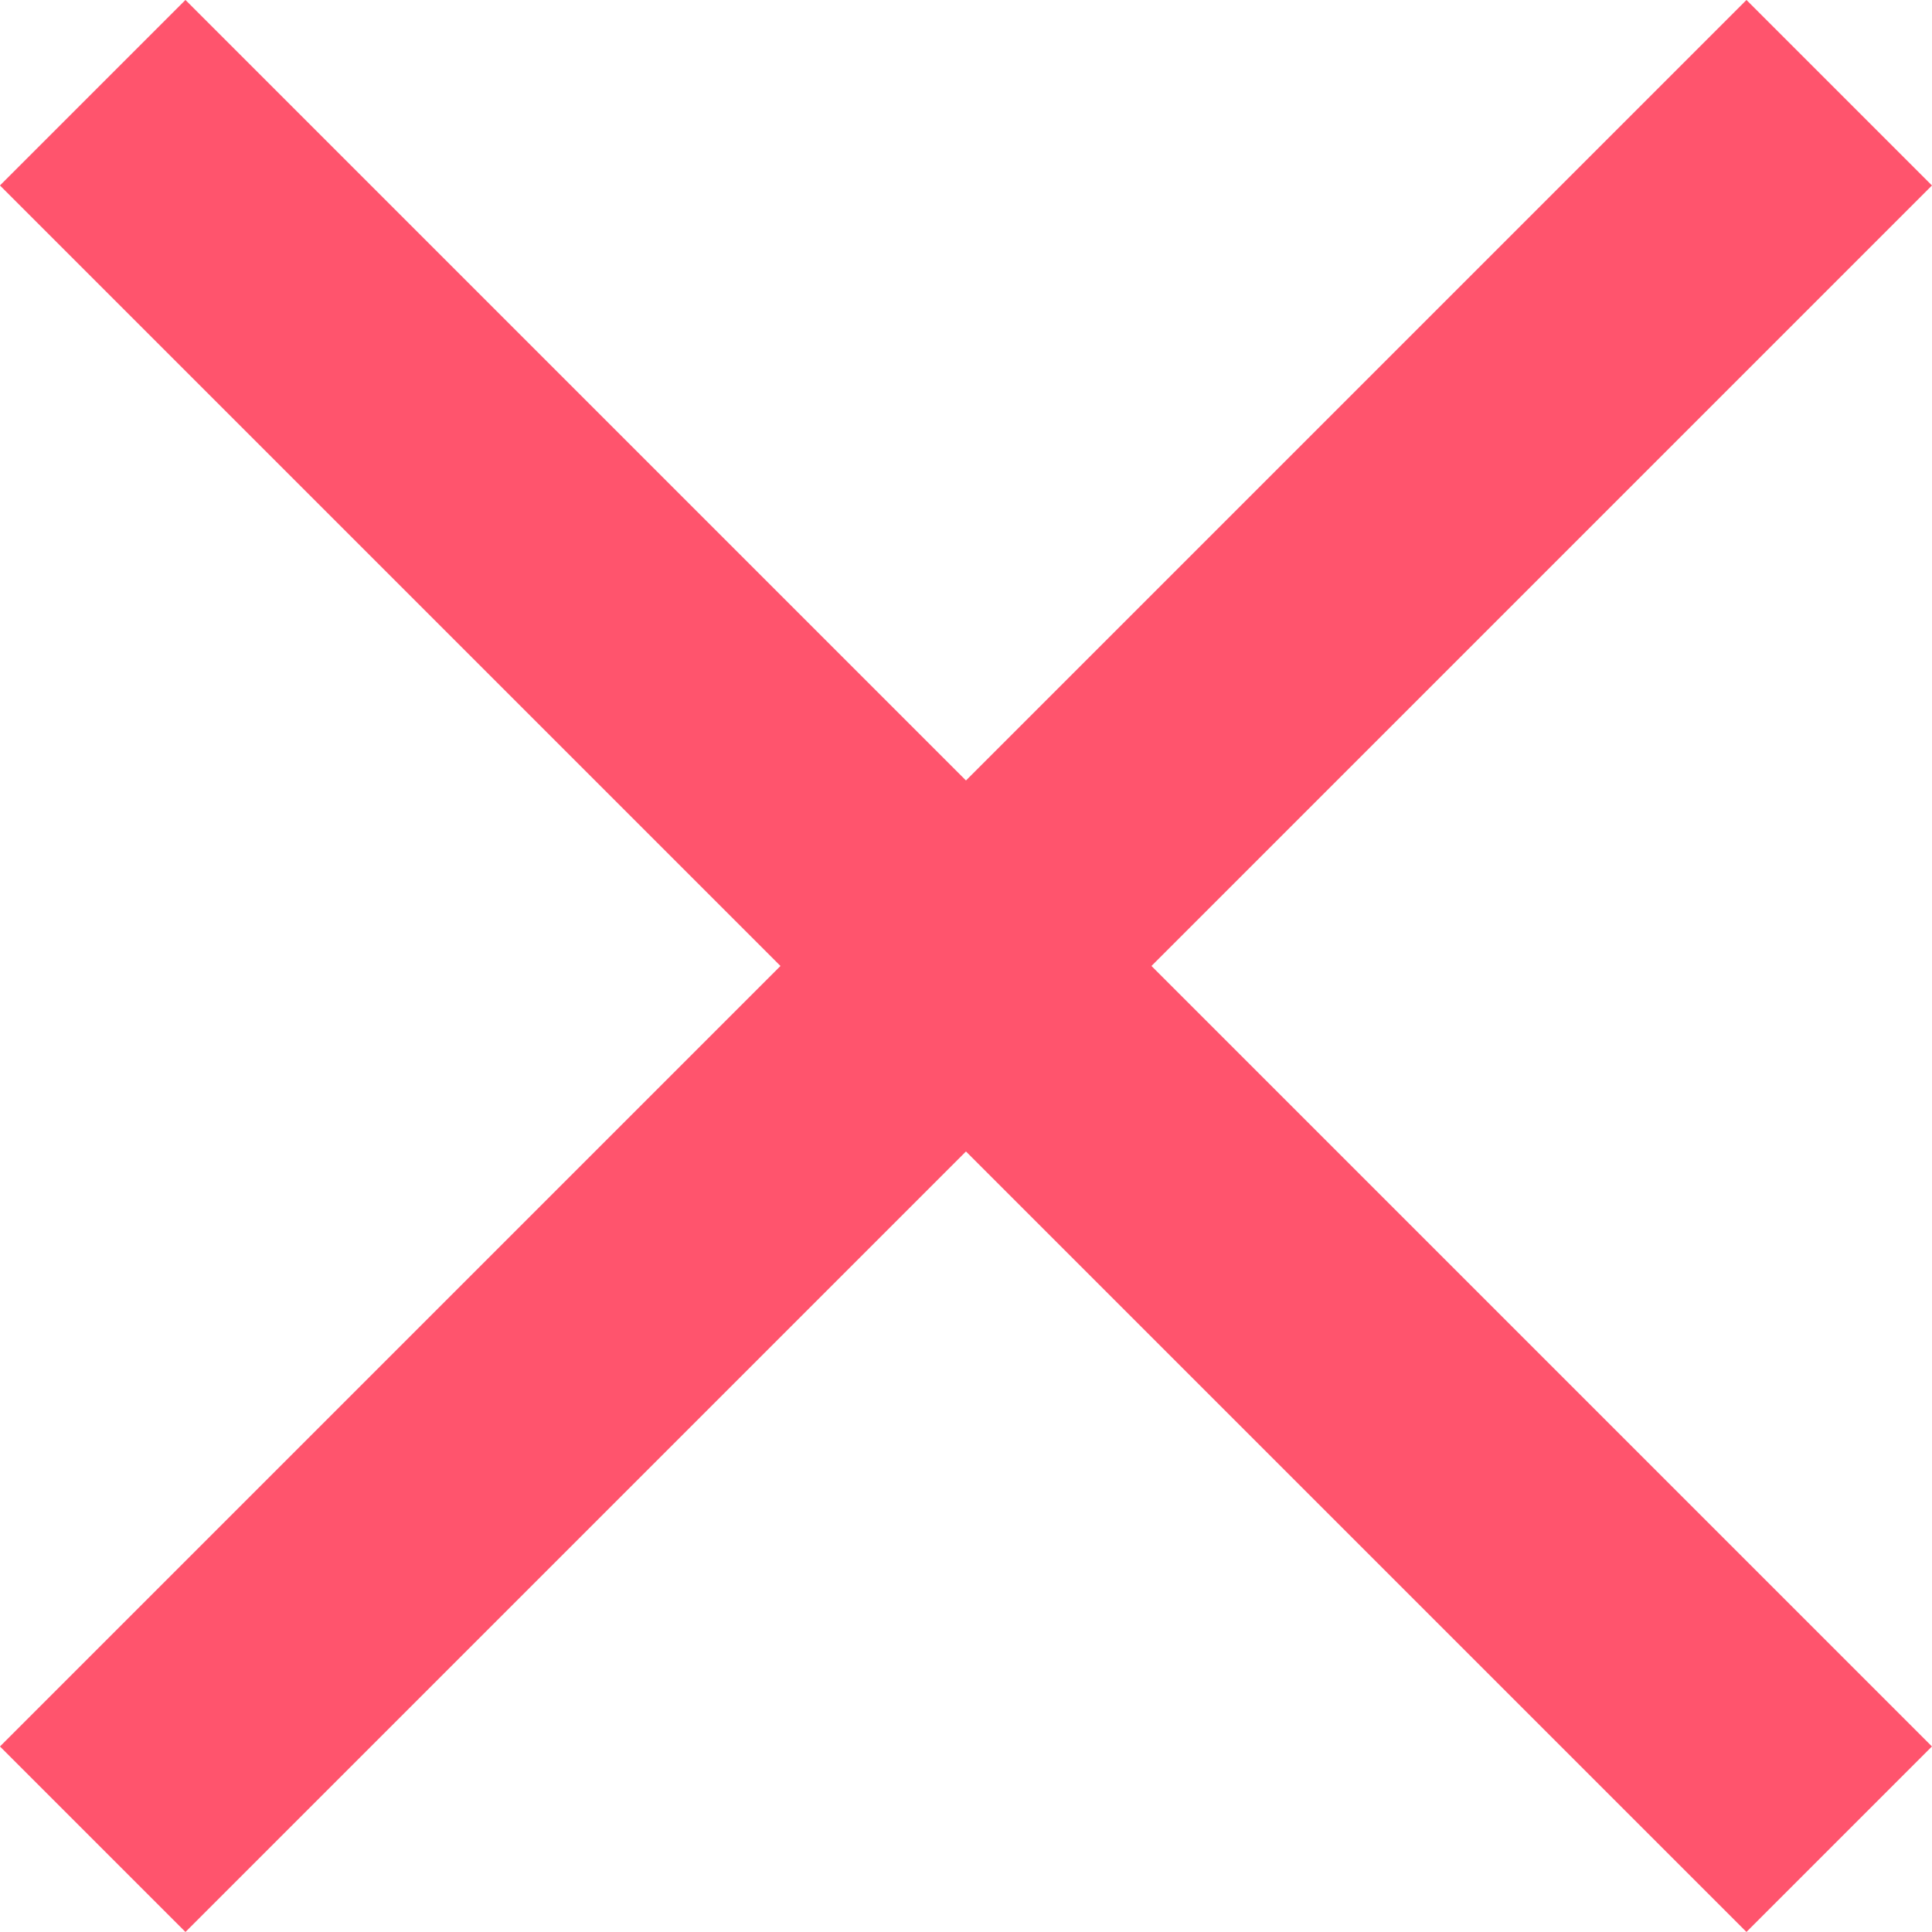
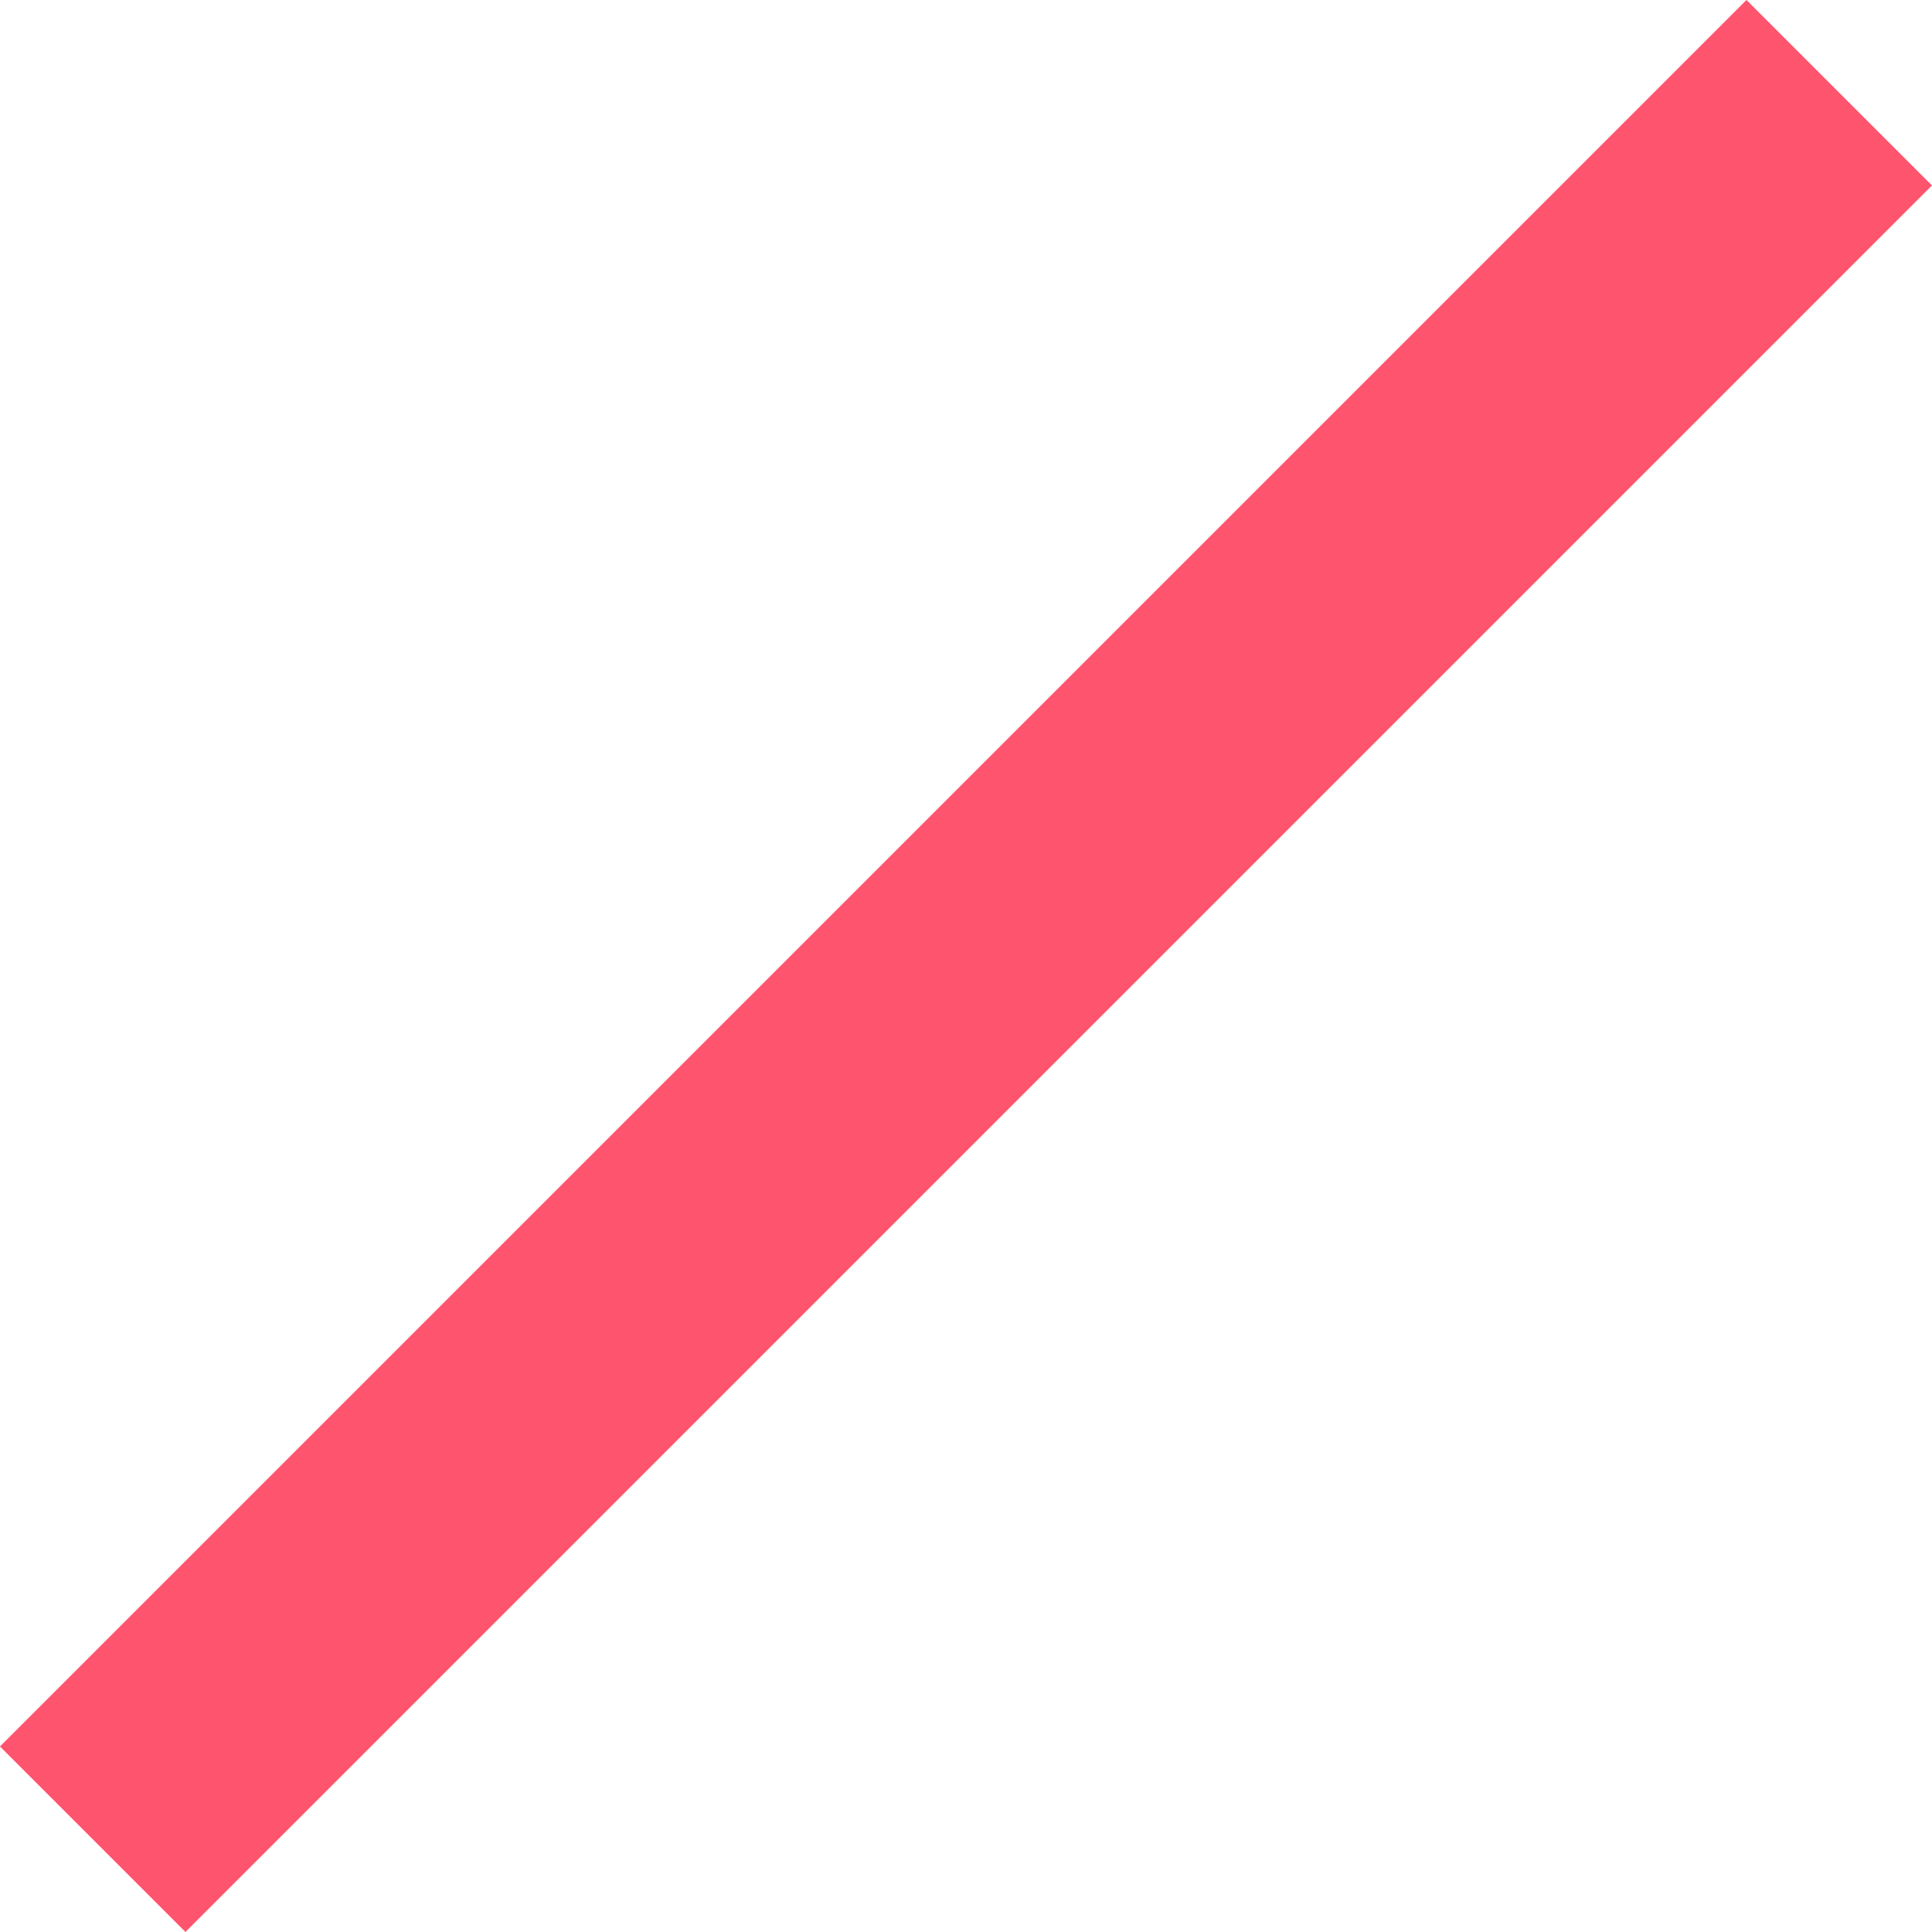
<svg xmlns="http://www.w3.org/2000/svg" id="Layer_2" viewBox="0 0 270.81 270.81">
  <defs>
    <style>.cls-1{fill:#ff546d;}</style>
  </defs>
  <g id="Layer_2-2">
    <rect class="cls-1" x="117.02" y="-37.7" width="36.77" height="346.21" transform="translate(135.4 -56.09) rotate(45)" />
-     <rect class="cls-1" x="117.02" y="-37.7" width="36.77" height="346.21" transform="translate(326.89 135.4) rotate(135)" />
  </g>
</svg>